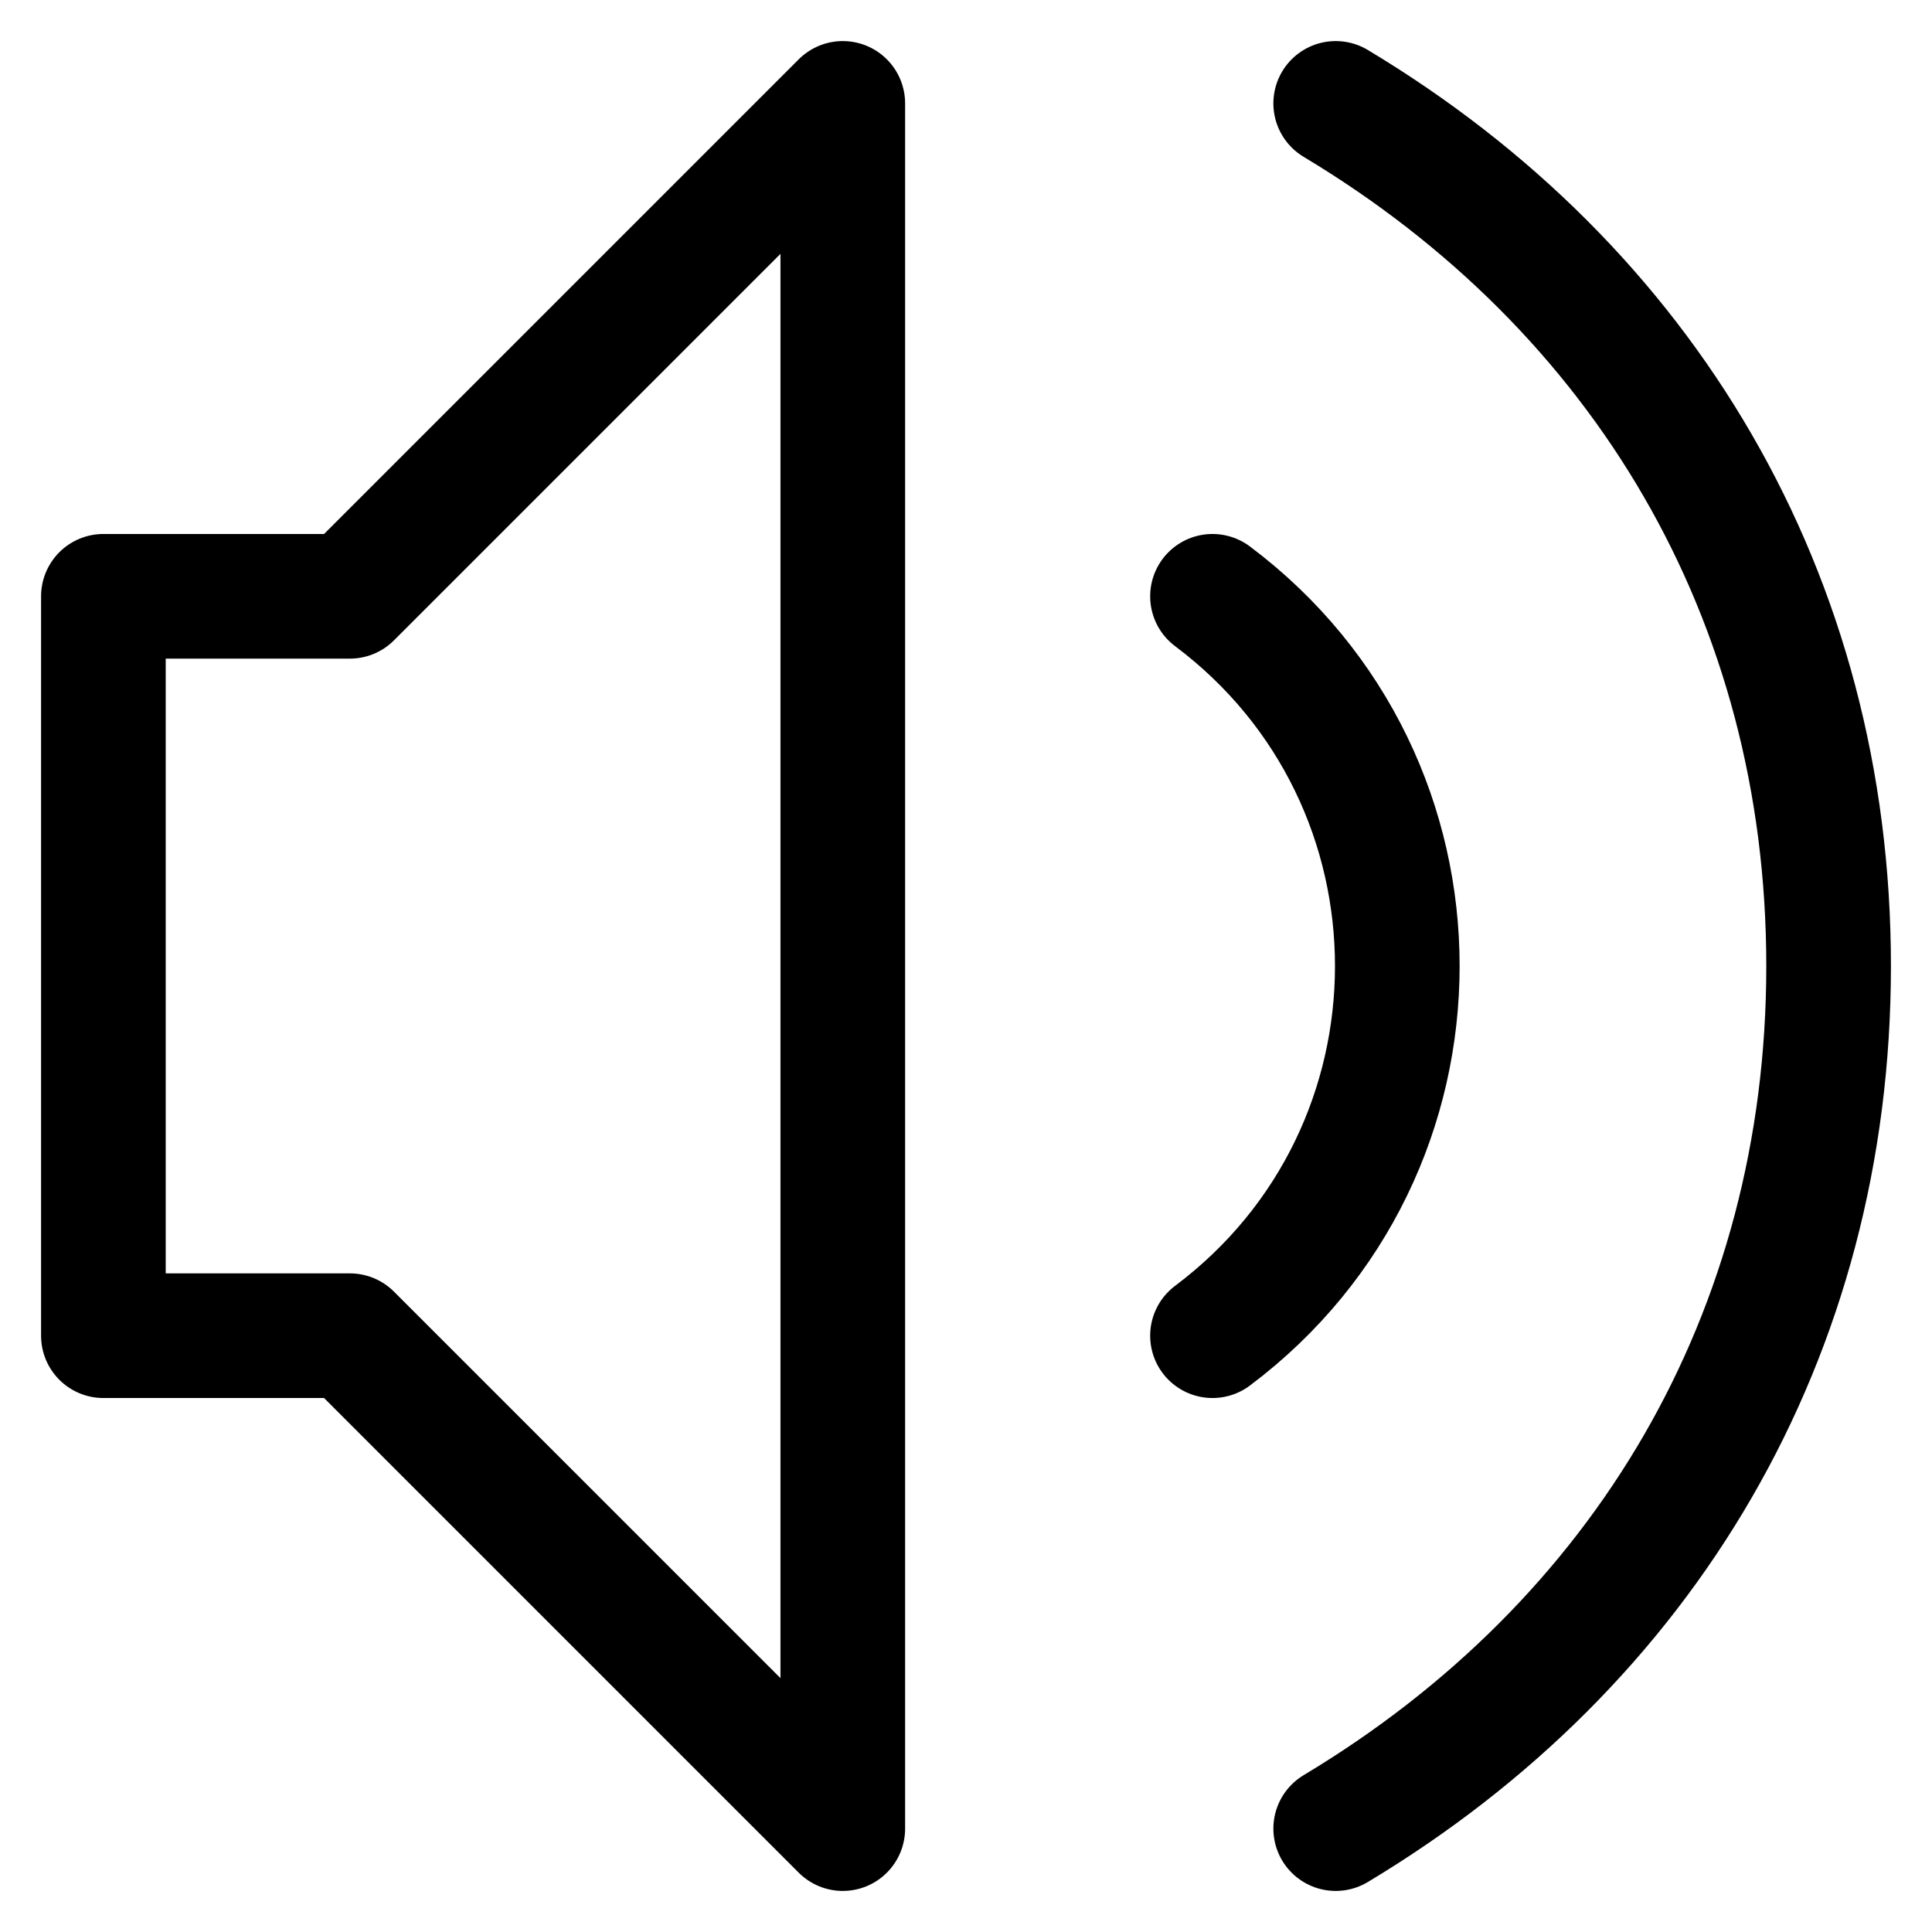
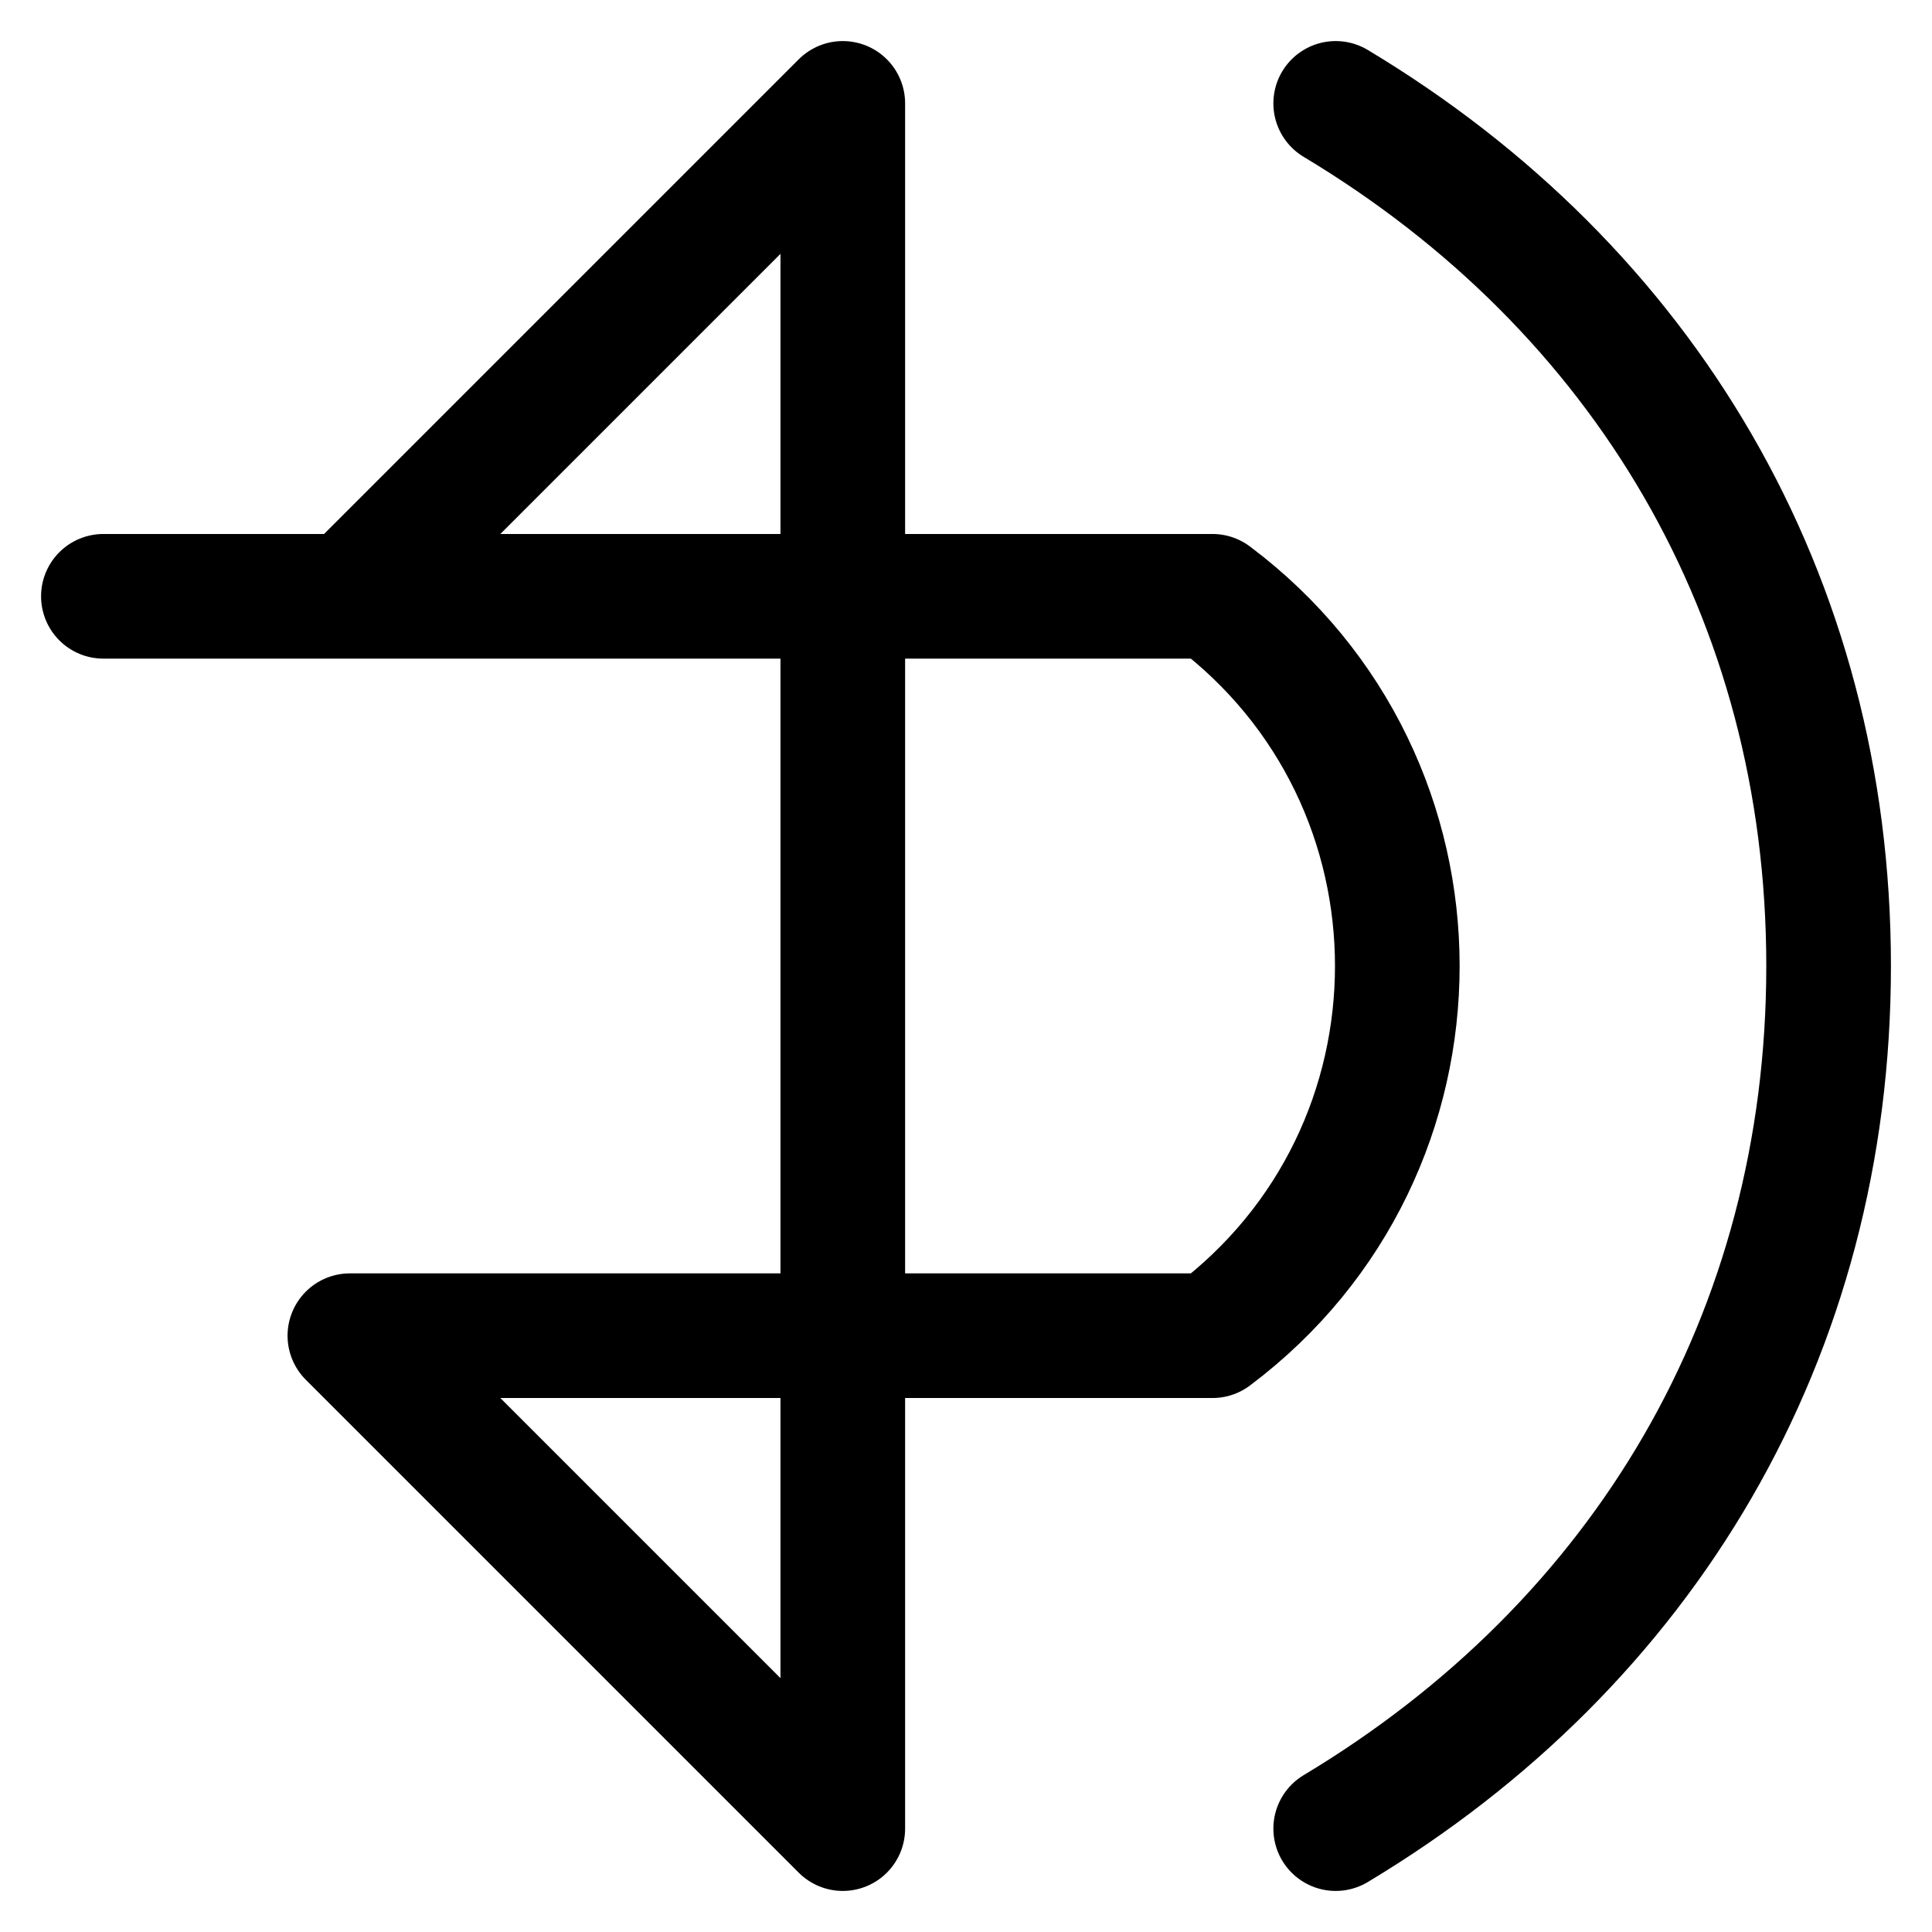
<svg xmlns="http://www.w3.org/2000/svg" width="31" height="31" viewBox="0 0 31 31" fill="none">
-   <path d="M21.432 1.659C26.375 4.625 29.341 9.568 29.341 15.5C29.341 21.432 26.375 26.375 21.432 29.341M19.455 9.568C23.409 12.534 23.409 18.466 19.455 21.432M1.659 9.568V21.432H5.614L13.523 29.341V1.659L5.614 9.568H1.659Z" stroke="black" stroke-width="2" stroke-linecap="round" stroke-linejoin="round" />
+   <path d="M21.432 1.659C26.375 4.625 29.341 9.568 29.341 15.5C29.341 21.432 26.375 26.375 21.432 29.341M19.455 9.568C23.409 12.534 23.409 18.466 19.455 21.432V21.432H5.614L13.523 29.341V1.659L5.614 9.568H1.659Z" stroke="black" stroke-width="2" stroke-linecap="round" stroke-linejoin="round" />
</svg>